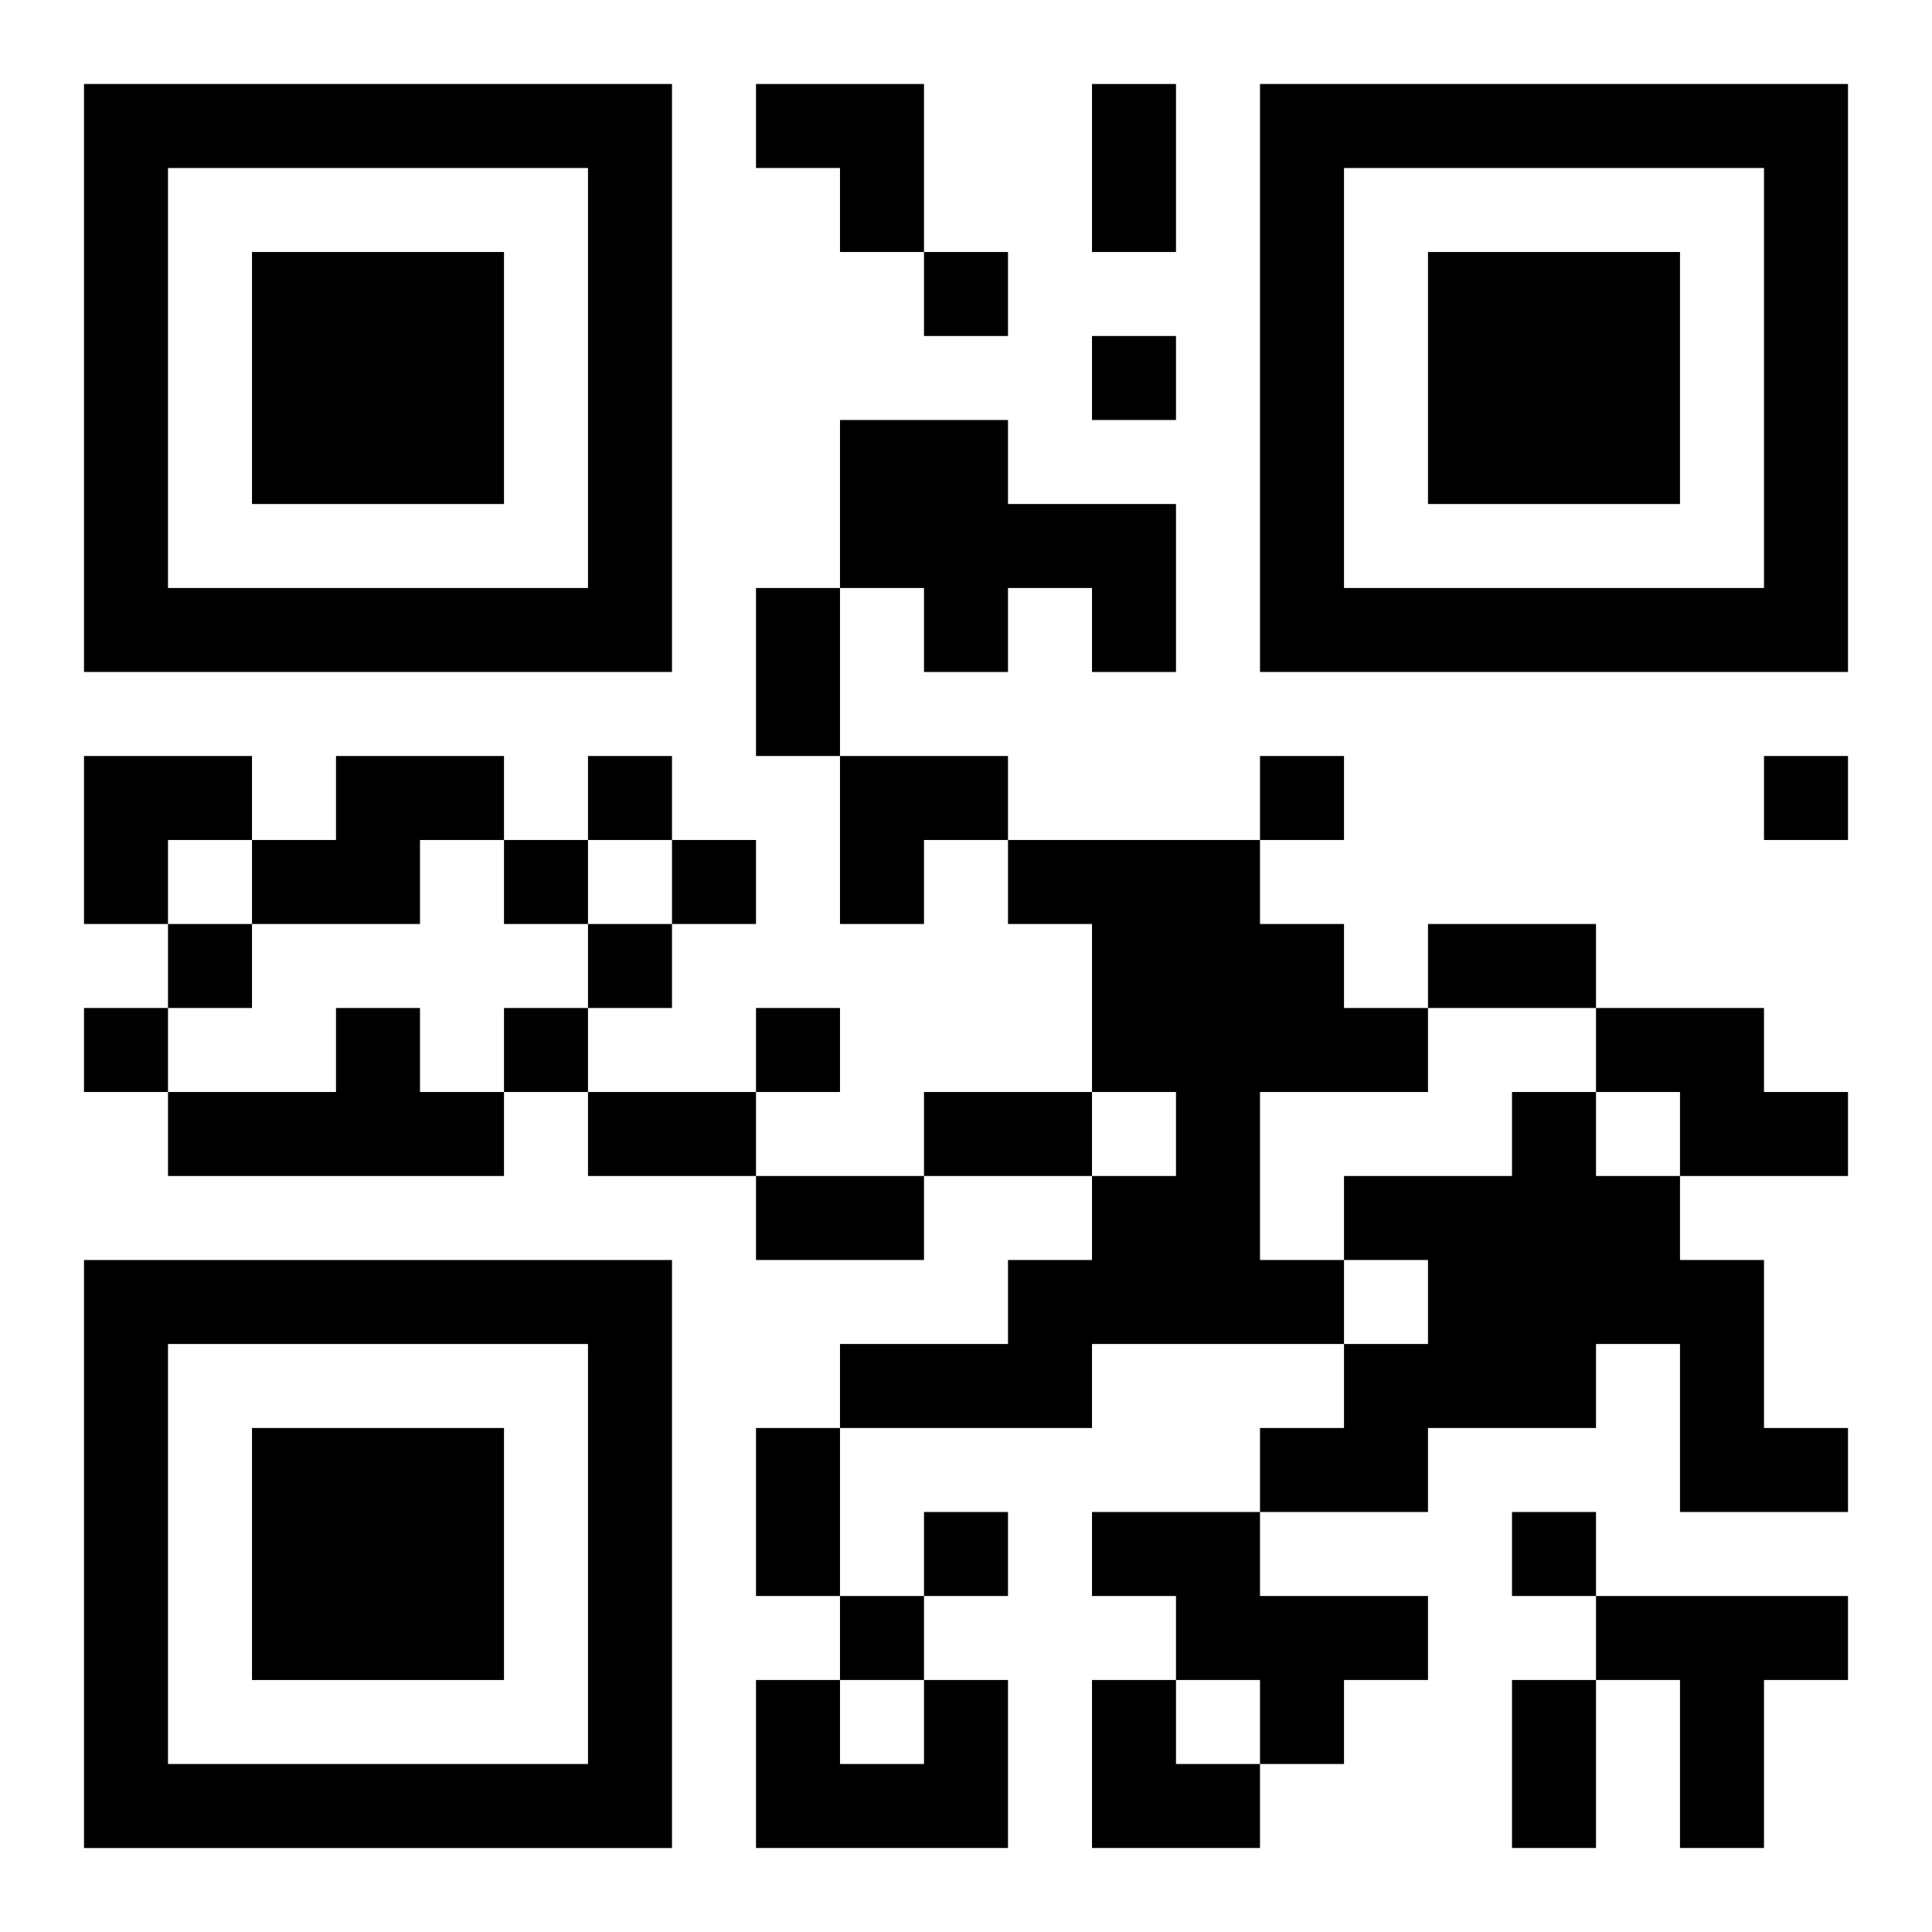
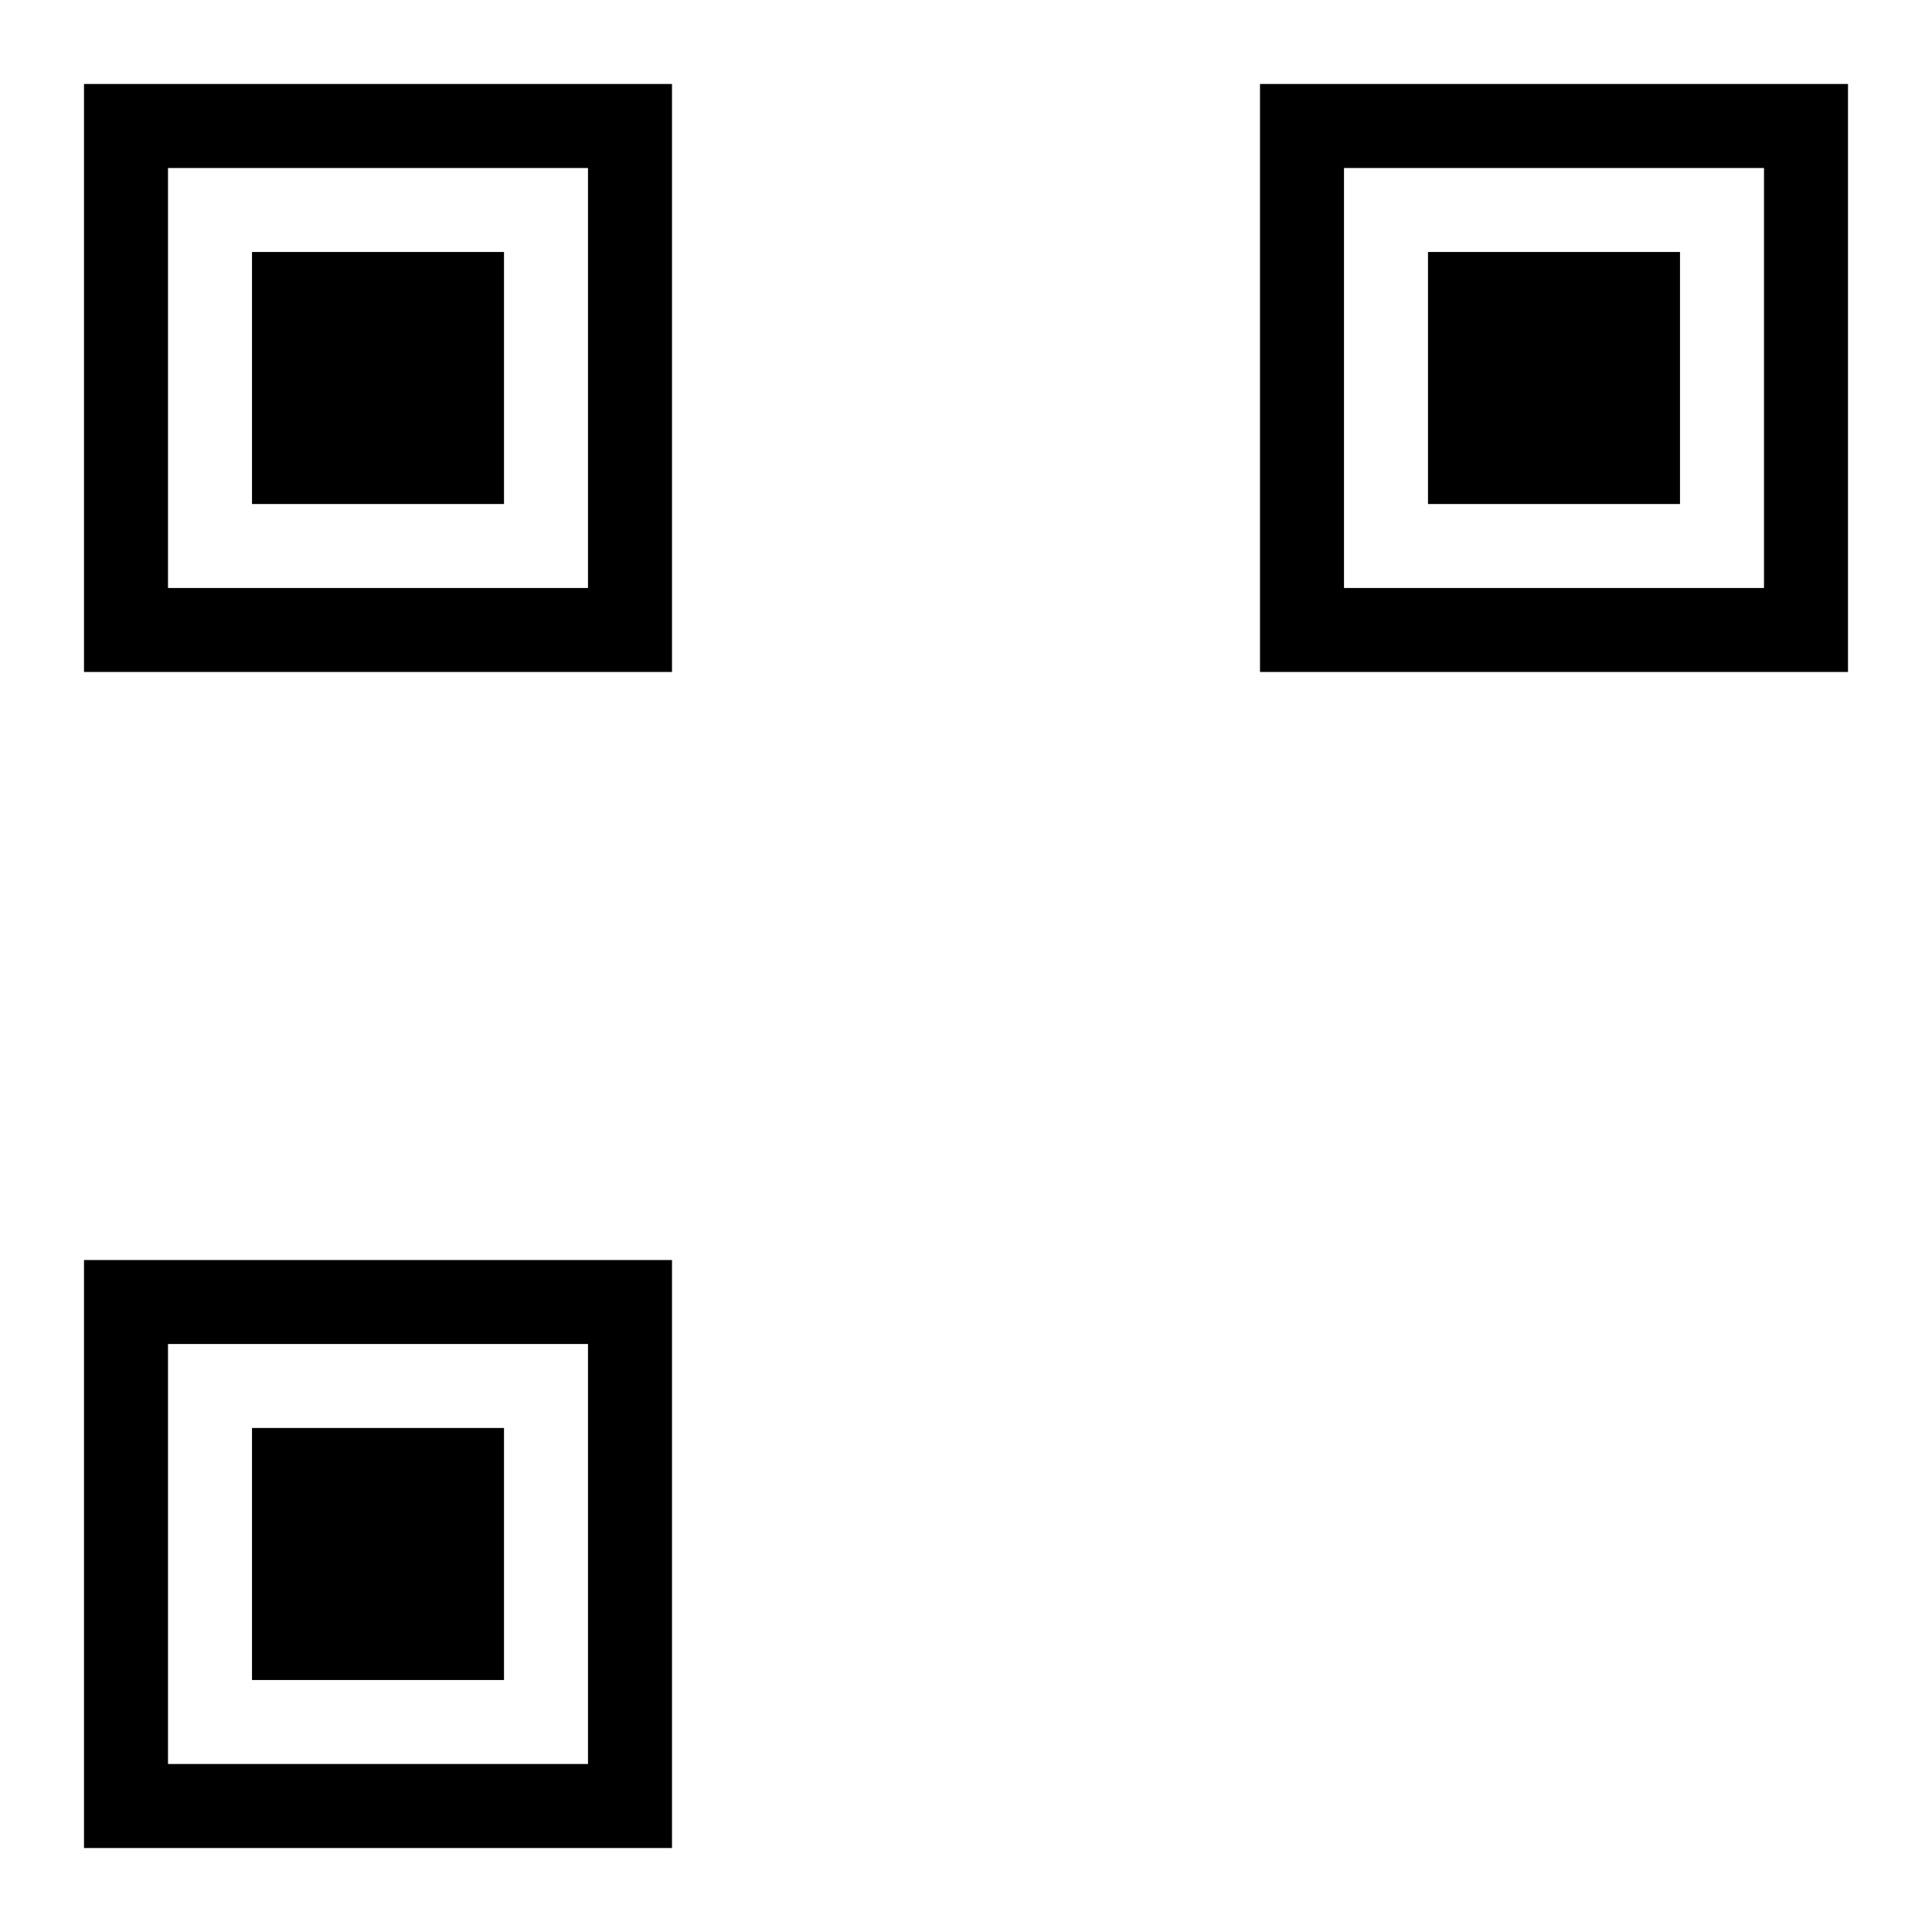
<svg xmlns="http://www.w3.org/2000/svg" xmlns:xlink="http://www.w3.org/1999/xlink" width="250" height="250" baseProfile="full" version="1.1" viewBox="-1 -1 23 23">
  <symbol id="a">
    <path d="m0 7v7h7v-7h-7zm1 1h5v5h-5v-5zm1 1v3h3v-3h-3z" />
  </symbol>
  <use y="-7" xlink:href="#a" />
  <use y="7" xlink:href="#a" />
  <use x="14" y="-7" xlink:href="#a" />
-   <path d="m9 4h2v1h2v2h-1v-1h-1v1h-1v-1h-1v-2m-6 4h2v1h-1v1h-2v-1h1v-1m8 1h3v1h1v1h1v1h-2v2h1v1h-3v1h-3v-1h2v-1h1v-1h1v-1h-1v-2h-1v-1m-8 2h1v1h1v1h-4v-1h2v-1m15 0h2v1h1v1h-2v-1h-1v-1m-1 1h1v1h1v1h1v2h1v1h-2v-2h-1v1h-2v1h-2v-1h1v-1h1v-1h-1v-1h2v-1m-5 5h2v1h2v1h-1v1h-1v-1h-1v-1h-1v-1m6 1h3v1h-1v2h-1v-2h-1v-1m-8 1h1v2h-3v-2h1v1h1v-1m0-17v1h1v-1h-1m2 1v1h1v-1h-1m-6 5v1h1v-1h-1m8 0v1h1v-1h-1m6 0v1h1v-1h-1m-15 1v1h1v-1h-1m2 0v1h1v-1h-1m-6 1v1h1v-1h-1m5 0v1h1v-1h-1m-6 1v1h1v-1h-1m5 0v1h1v-1h-1m3 0v1h1v-1h-1m2 6v1h1v-1h-1m7 0v1h1v-1h-1m-8 1v1h1v-1h-1m3-18h1v2h-1v-2m-4 6h1v2h-1v-2m8 4h2v1h-2v-1m-10 2h2v1h-2v-1m4 0h2v1h-2v-1m-2 1h2v1h-2v-1m0 3h1v2h-1v-2m9 3h1v2h-1v-2m-9-19h2v2h-1v-1h-1zm-8 8h2v1h-1v1h-1zm9 0h2v1h-1v1h-1zm3 11h1v1h1v1h-2z" />
</svg>